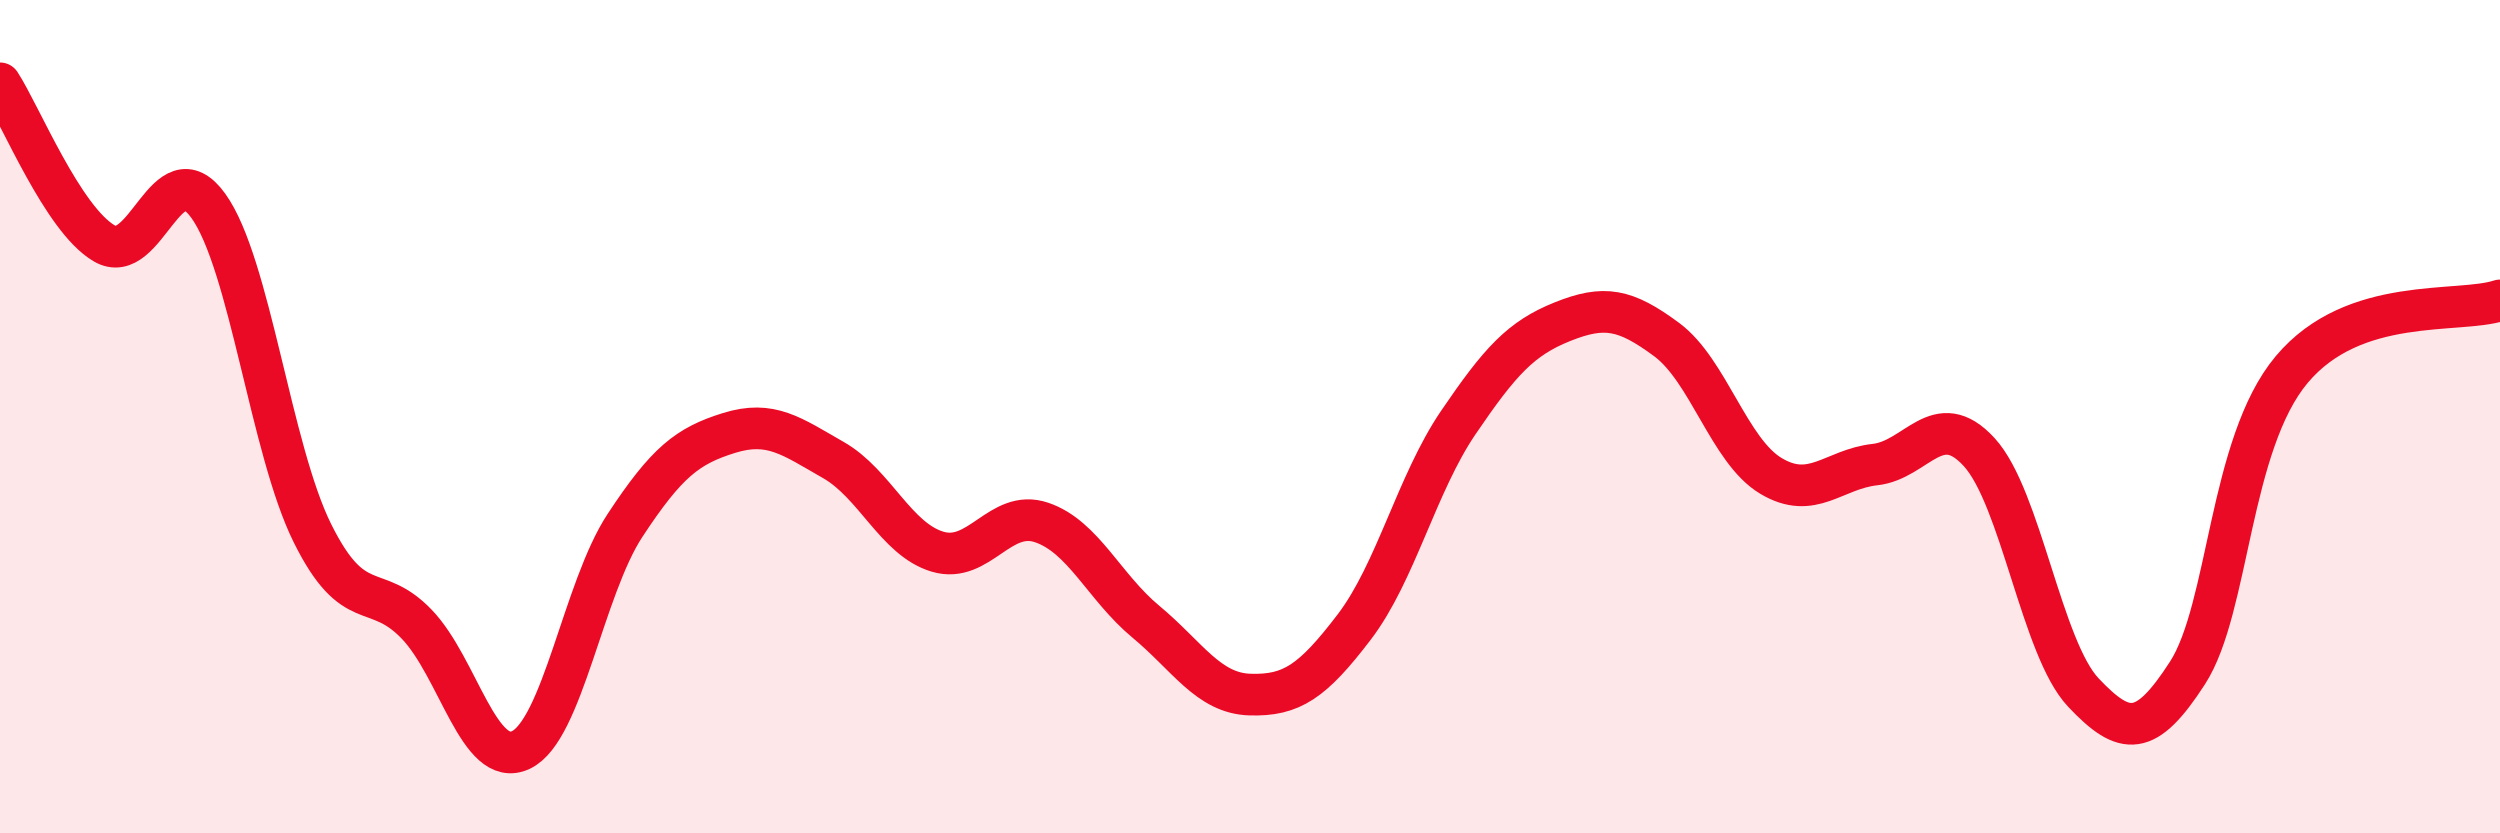
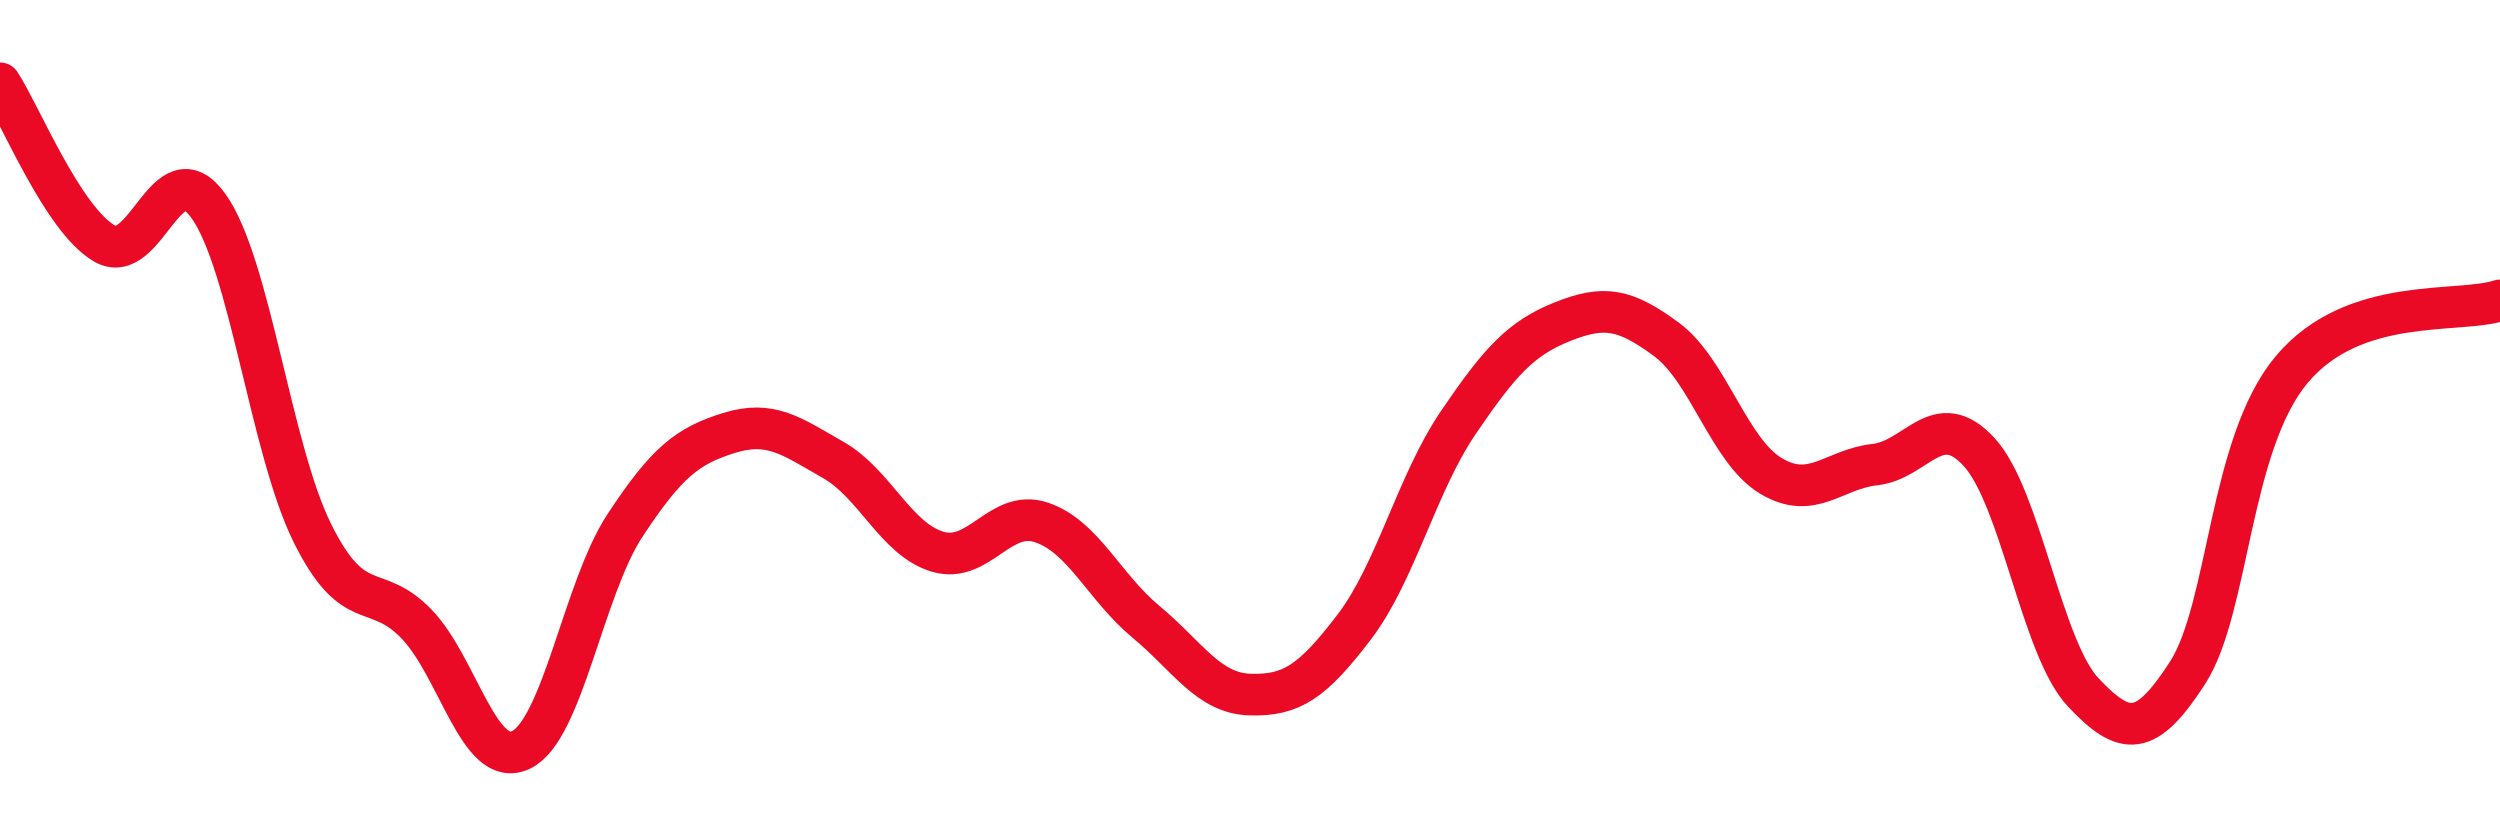
<svg xmlns="http://www.w3.org/2000/svg" width="60" height="20" viewBox="0 0 60 20">
-   <path d="M 0,2 C 0.5,2.77 1.5,5.25 2.5,5.84 C 3.5,6.43 4,3.55 5,4.94 C 6,6.33 6.5,10.79 7.5,12.8 C 8.5,14.81 9,13.94 10,14.98 C 11,16.02 11.5,18.47 12.5,18 C 13.5,17.53 14,14.13 15,12.61 C 16,11.09 16.5,10.7 17.5,10.39 C 18.5,10.08 19,10.47 20,11.04 C 21,11.61 21.5,12.94 22.5,13.24 C 23.5,13.54 24,12.2 25,12.54 C 26,12.88 26.5,14.09 27.5,14.92 C 28.5,15.75 29,16.64 30,16.67 C 31,16.7 31.5,16.36 32.5,15.05 C 33.5,13.74 34,11.61 35,10.14 C 36,8.67 36.5,8.12 37.5,7.72 C 38.5,7.32 39,7.41 40,8.15 C 41,8.89 41.5,10.82 42.5,11.42 C 43.5,12.02 44,11.26 45,11.15 C 46,11.04 46.5,9.76 47.5,10.85 C 48.5,11.94 49,15.56 50,16.62 C 51,17.68 51.5,17.7 52.5,16.15 C 53.5,14.6 53.5,10.66 55,8.87 C 56.5,7.08 59,7.54 60,7.21L60 20L0 20Z" fill="#EB0A25" opacity="0.1" stroke-linecap="round" stroke-linejoin="round" />
  <path d="M 0,2 C 0.5,2.77 1.5,5.25 2.5,5.84 C 3.5,6.43 4,3.55 5,4.94 C 6,6.33 6.5,10.79 7.5,12.8 C 8.5,14.81 9,13.94 10,14.98 C 11,16.02 11.5,18.47 12.5,18 C 13.5,17.53 14,14.13 15,12.61 C 16,11.09 16.5,10.7 17.5,10.39 C 18.5,10.08 19,10.47 20,11.04 C 21,11.61 21.5,12.94 22.5,13.24 C 23.5,13.54 24,12.2 25,12.54 C 26,12.88 26.5,14.09 27.5,14.92 C 28.5,15.75 29,16.64 30,16.67 C 31,16.7 31.5,16.36 32.5,15.05 C 33.5,13.74 34,11.61 35,10.14 C 36,8.67 36.5,8.12 37.5,7.72 C 38.5,7.32 39,7.41 40,8.15 C 41,8.89 41.5,10.82 42.5,11.42 C 43.5,12.02 44,11.26 45,11.15 C 46,11.04 46.5,9.76 47.5,10.85 C 48.5,11.94 49,15.56 50,16.62 C 51,17.68 51.5,17.7 52.5,16.15 C 53.5,14.6 53.5,10.66 55,8.87 C 56.5,7.08 59,7.54 60,7.21" stroke="#EB0A25" stroke-width="1" fill="none" stroke-linecap="round" stroke-linejoin="round" />
</svg>